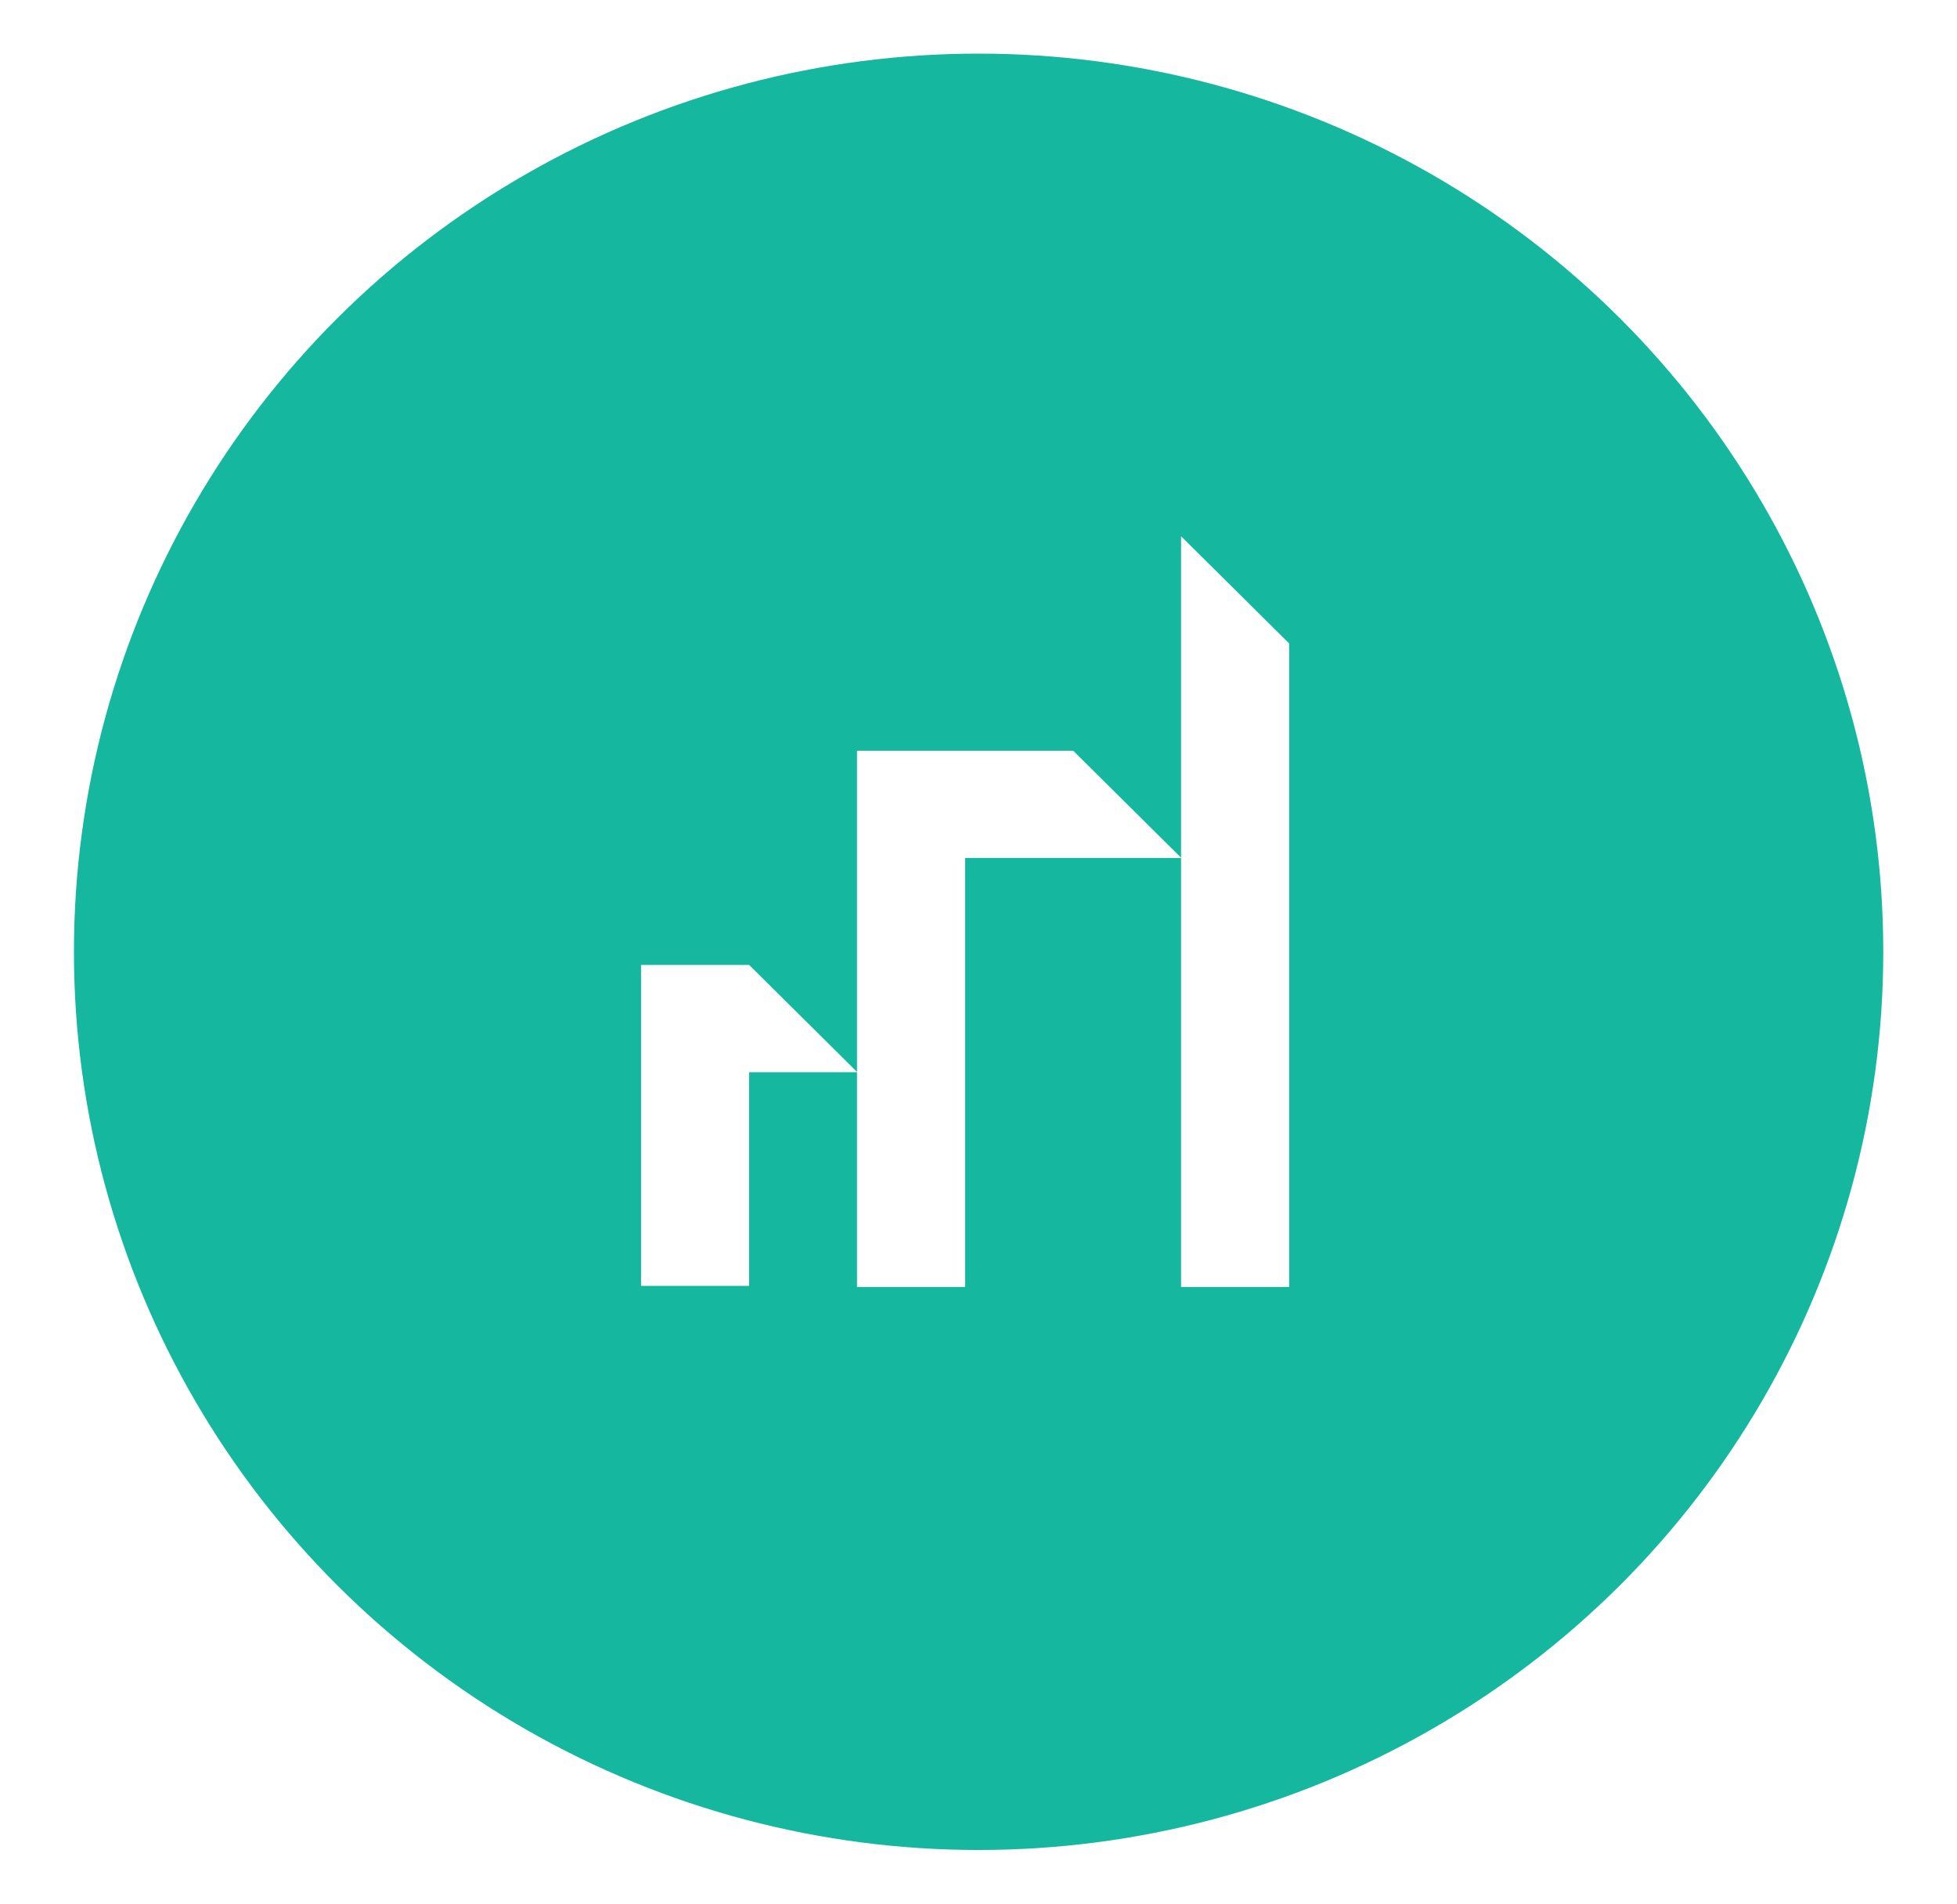
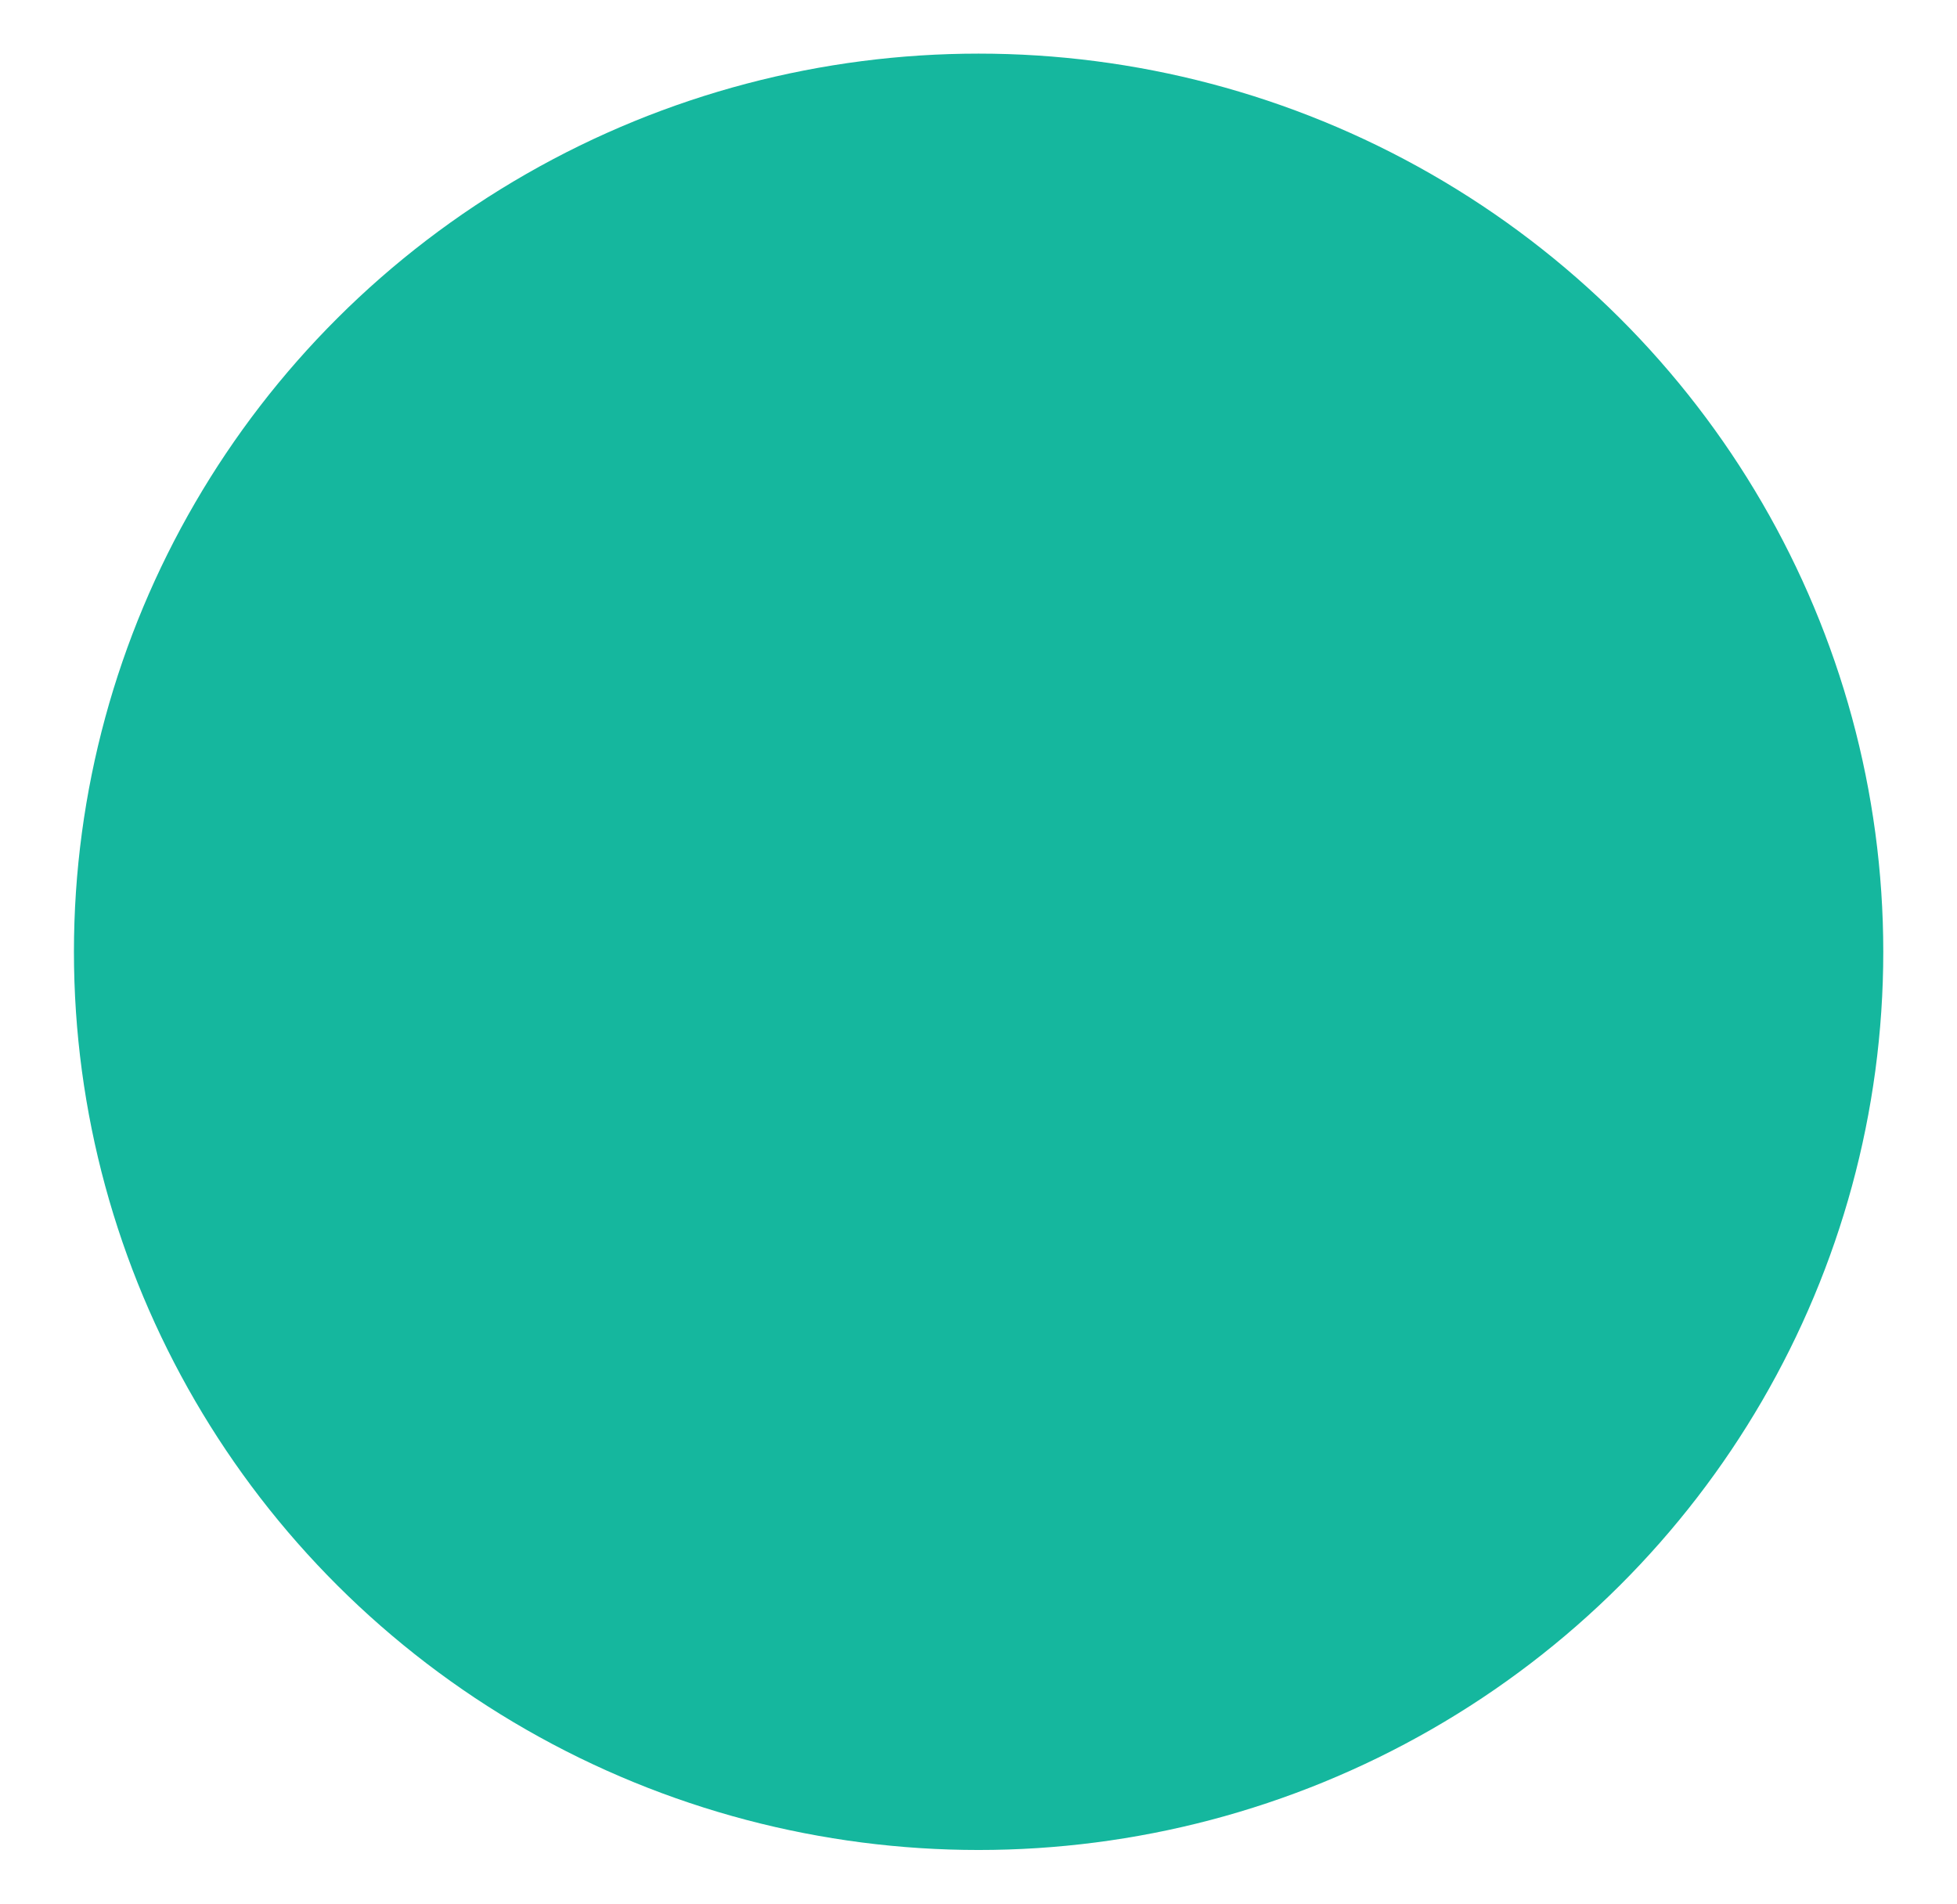
<svg xmlns="http://www.w3.org/2000/svg" width="73" height="71" viewBox="0 0 73 71" fill="none">
  <g filter="url(#filter0_d_547_19793)">
    <ellipse cx="36.504" cy="34.5" rx="33.746" ry="33.5" fill="#15B79E" />
  </g>
-   <path d="M48.089 24V28V32V36V40V44V48H44.056V44V40V36V32V28V24V20L48.089 24ZM23.912 35.99V39.99V43.97V43.98V47.96H27.945V43.98V43.97V39.99H31.978L27.945 35.99H23.912ZM40.033 28H36H31.968V32V36V40V44V48H36V44V40V36V32H40.033H44.066L40.033 28Z" fill="white" />
  <defs>
    <filter id="filter0_d_547_19793" x="0.758" y="0" width="71.492" height="71" filterUnits="userSpaceOnUse" color-interpolation-filters="sRGB">
      <feFlood flood-opacity="0" result="BackgroundImageFix" />
      <feColorMatrix in="SourceAlpha" type="matrix" values="0 0 0 0 0 0 0 0 0 0 0 0 0 0 0 0 0 0 127 0" result="hardAlpha" />
      <feOffset dy="1" />
      <feGaussianBlur stdDeviation="1" />
      <feColorMatrix type="matrix" values="0 0 0 0 0.063 0 0 0 0 0.094 0 0 0 0 0.157 0 0 0 0.05 0" />
      <feBlend mode="normal" in2="BackgroundImageFix" result="effect1_dropShadow_547_19793" />
      <feBlend mode="normal" in="SourceGraphic" in2="effect1_dropShadow_547_19793" result="shape" />
    </filter>
  </defs>
</svg>